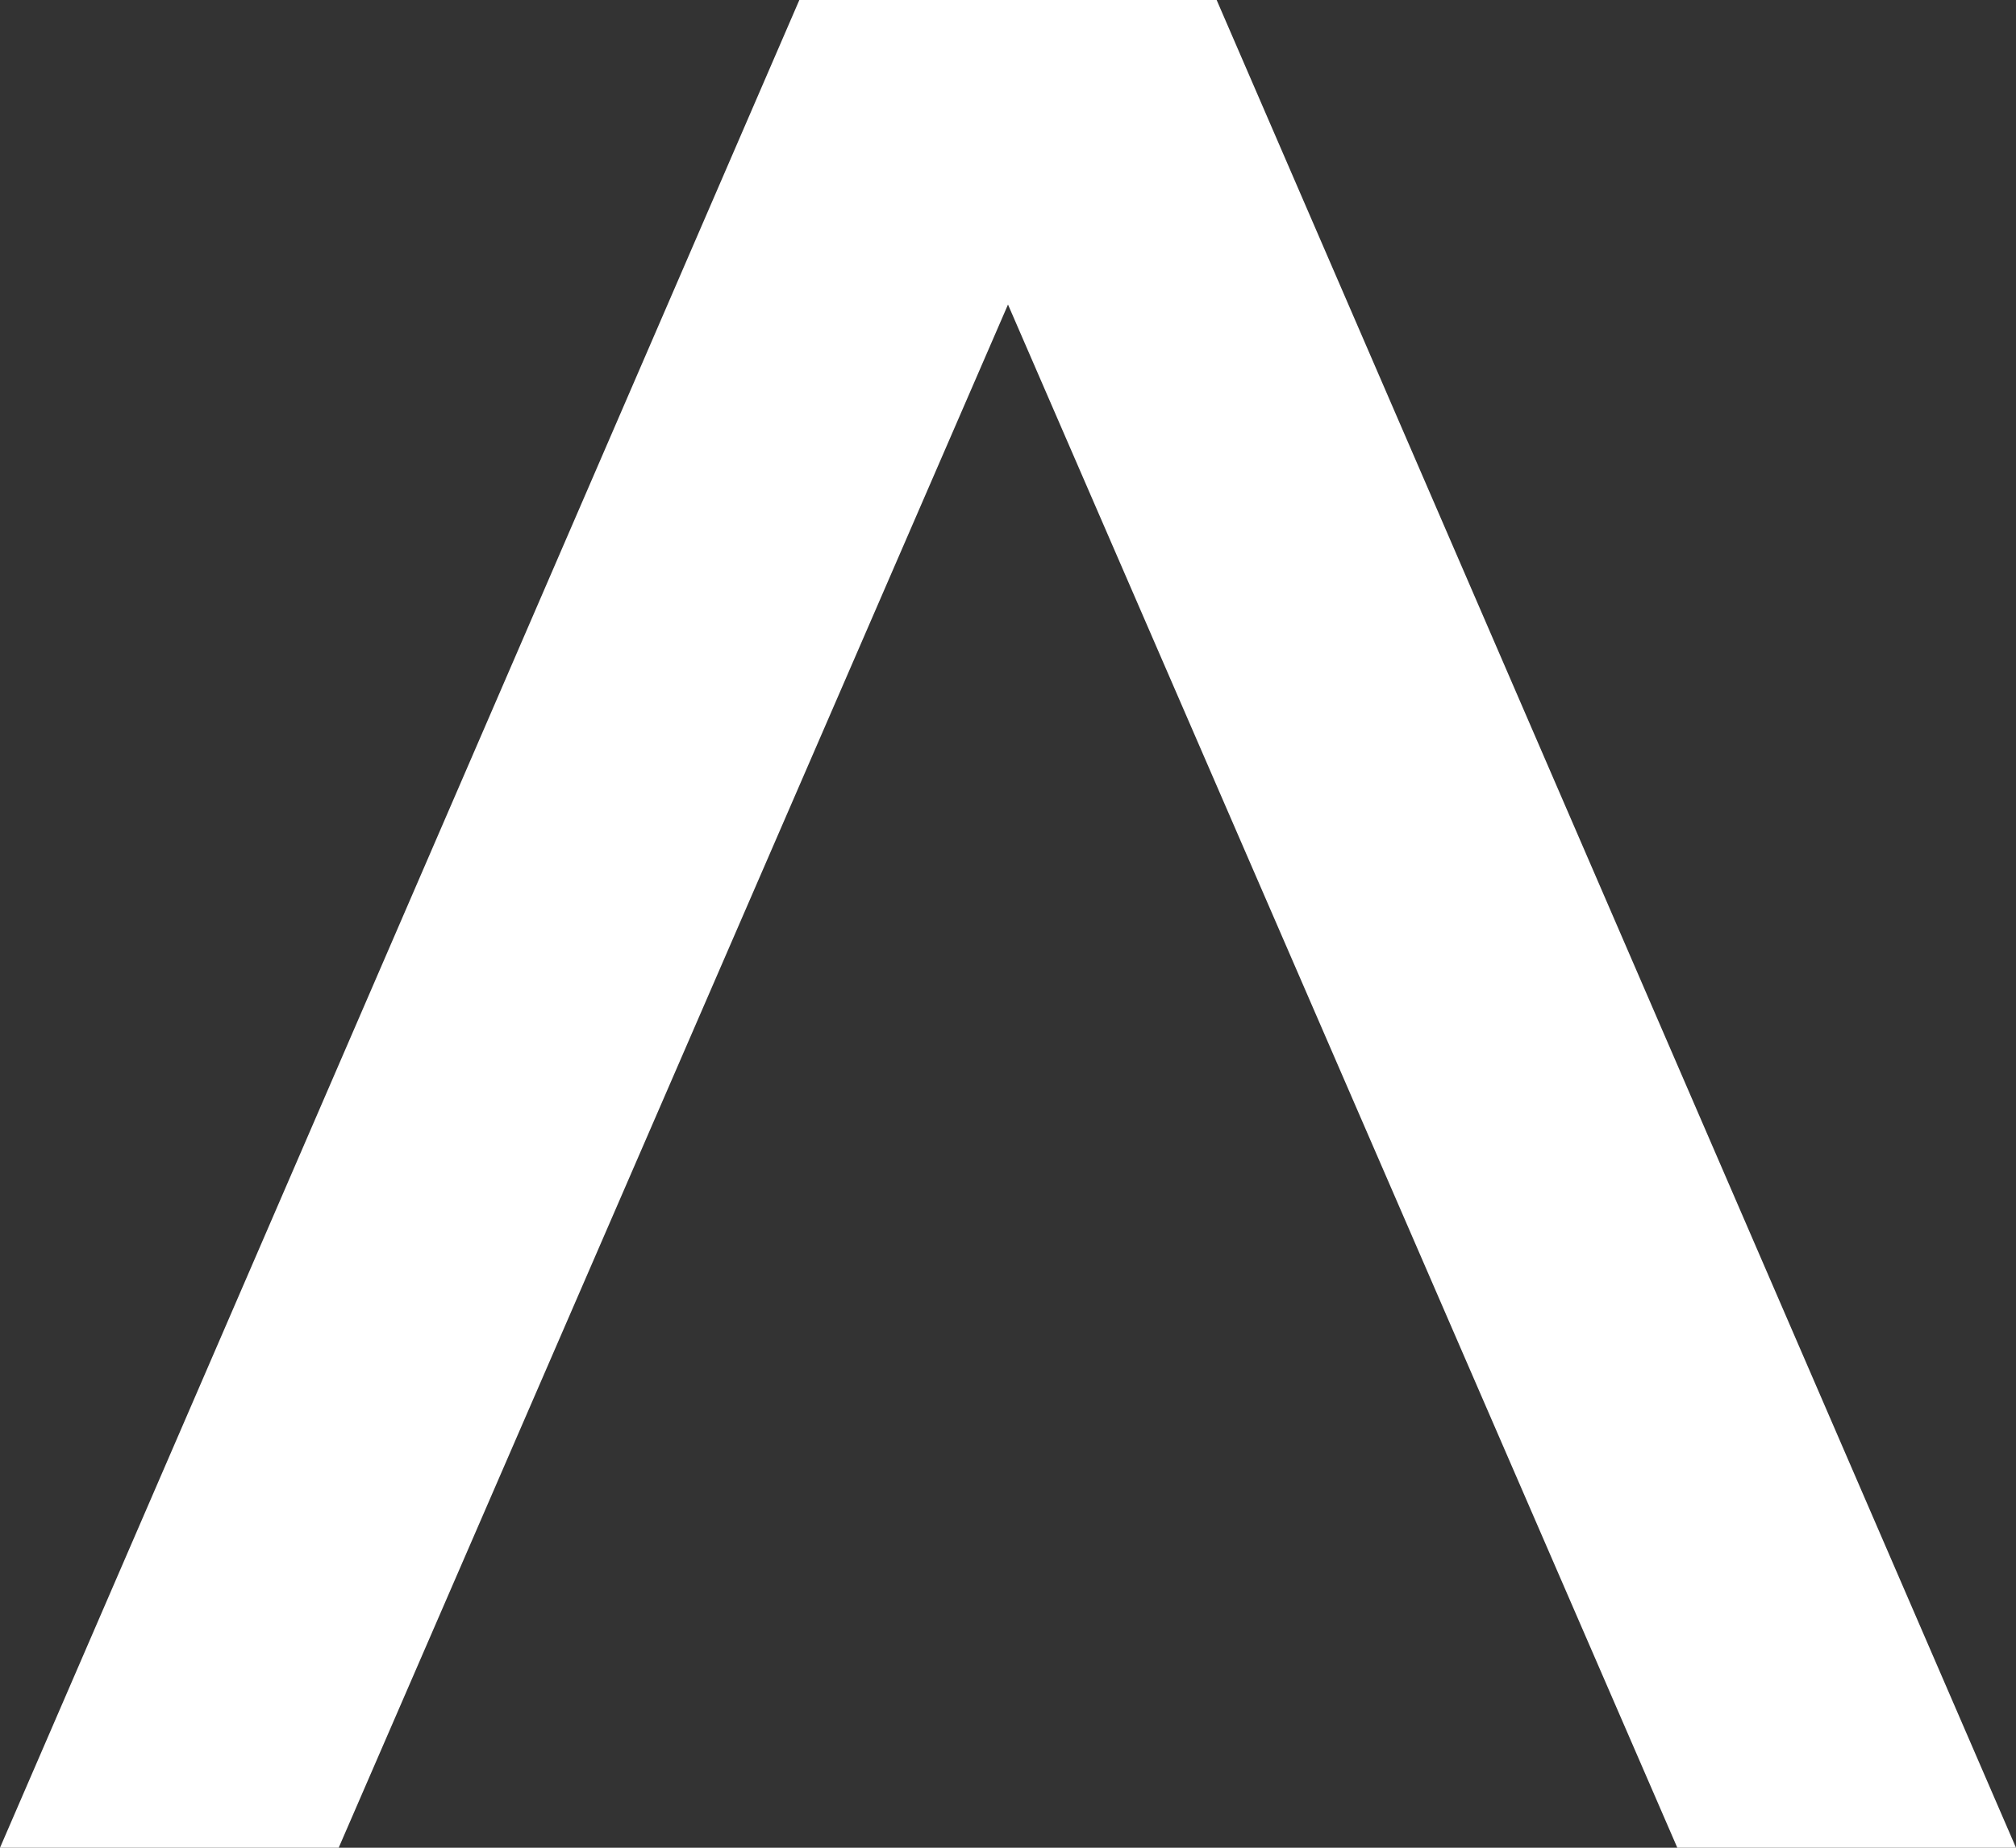
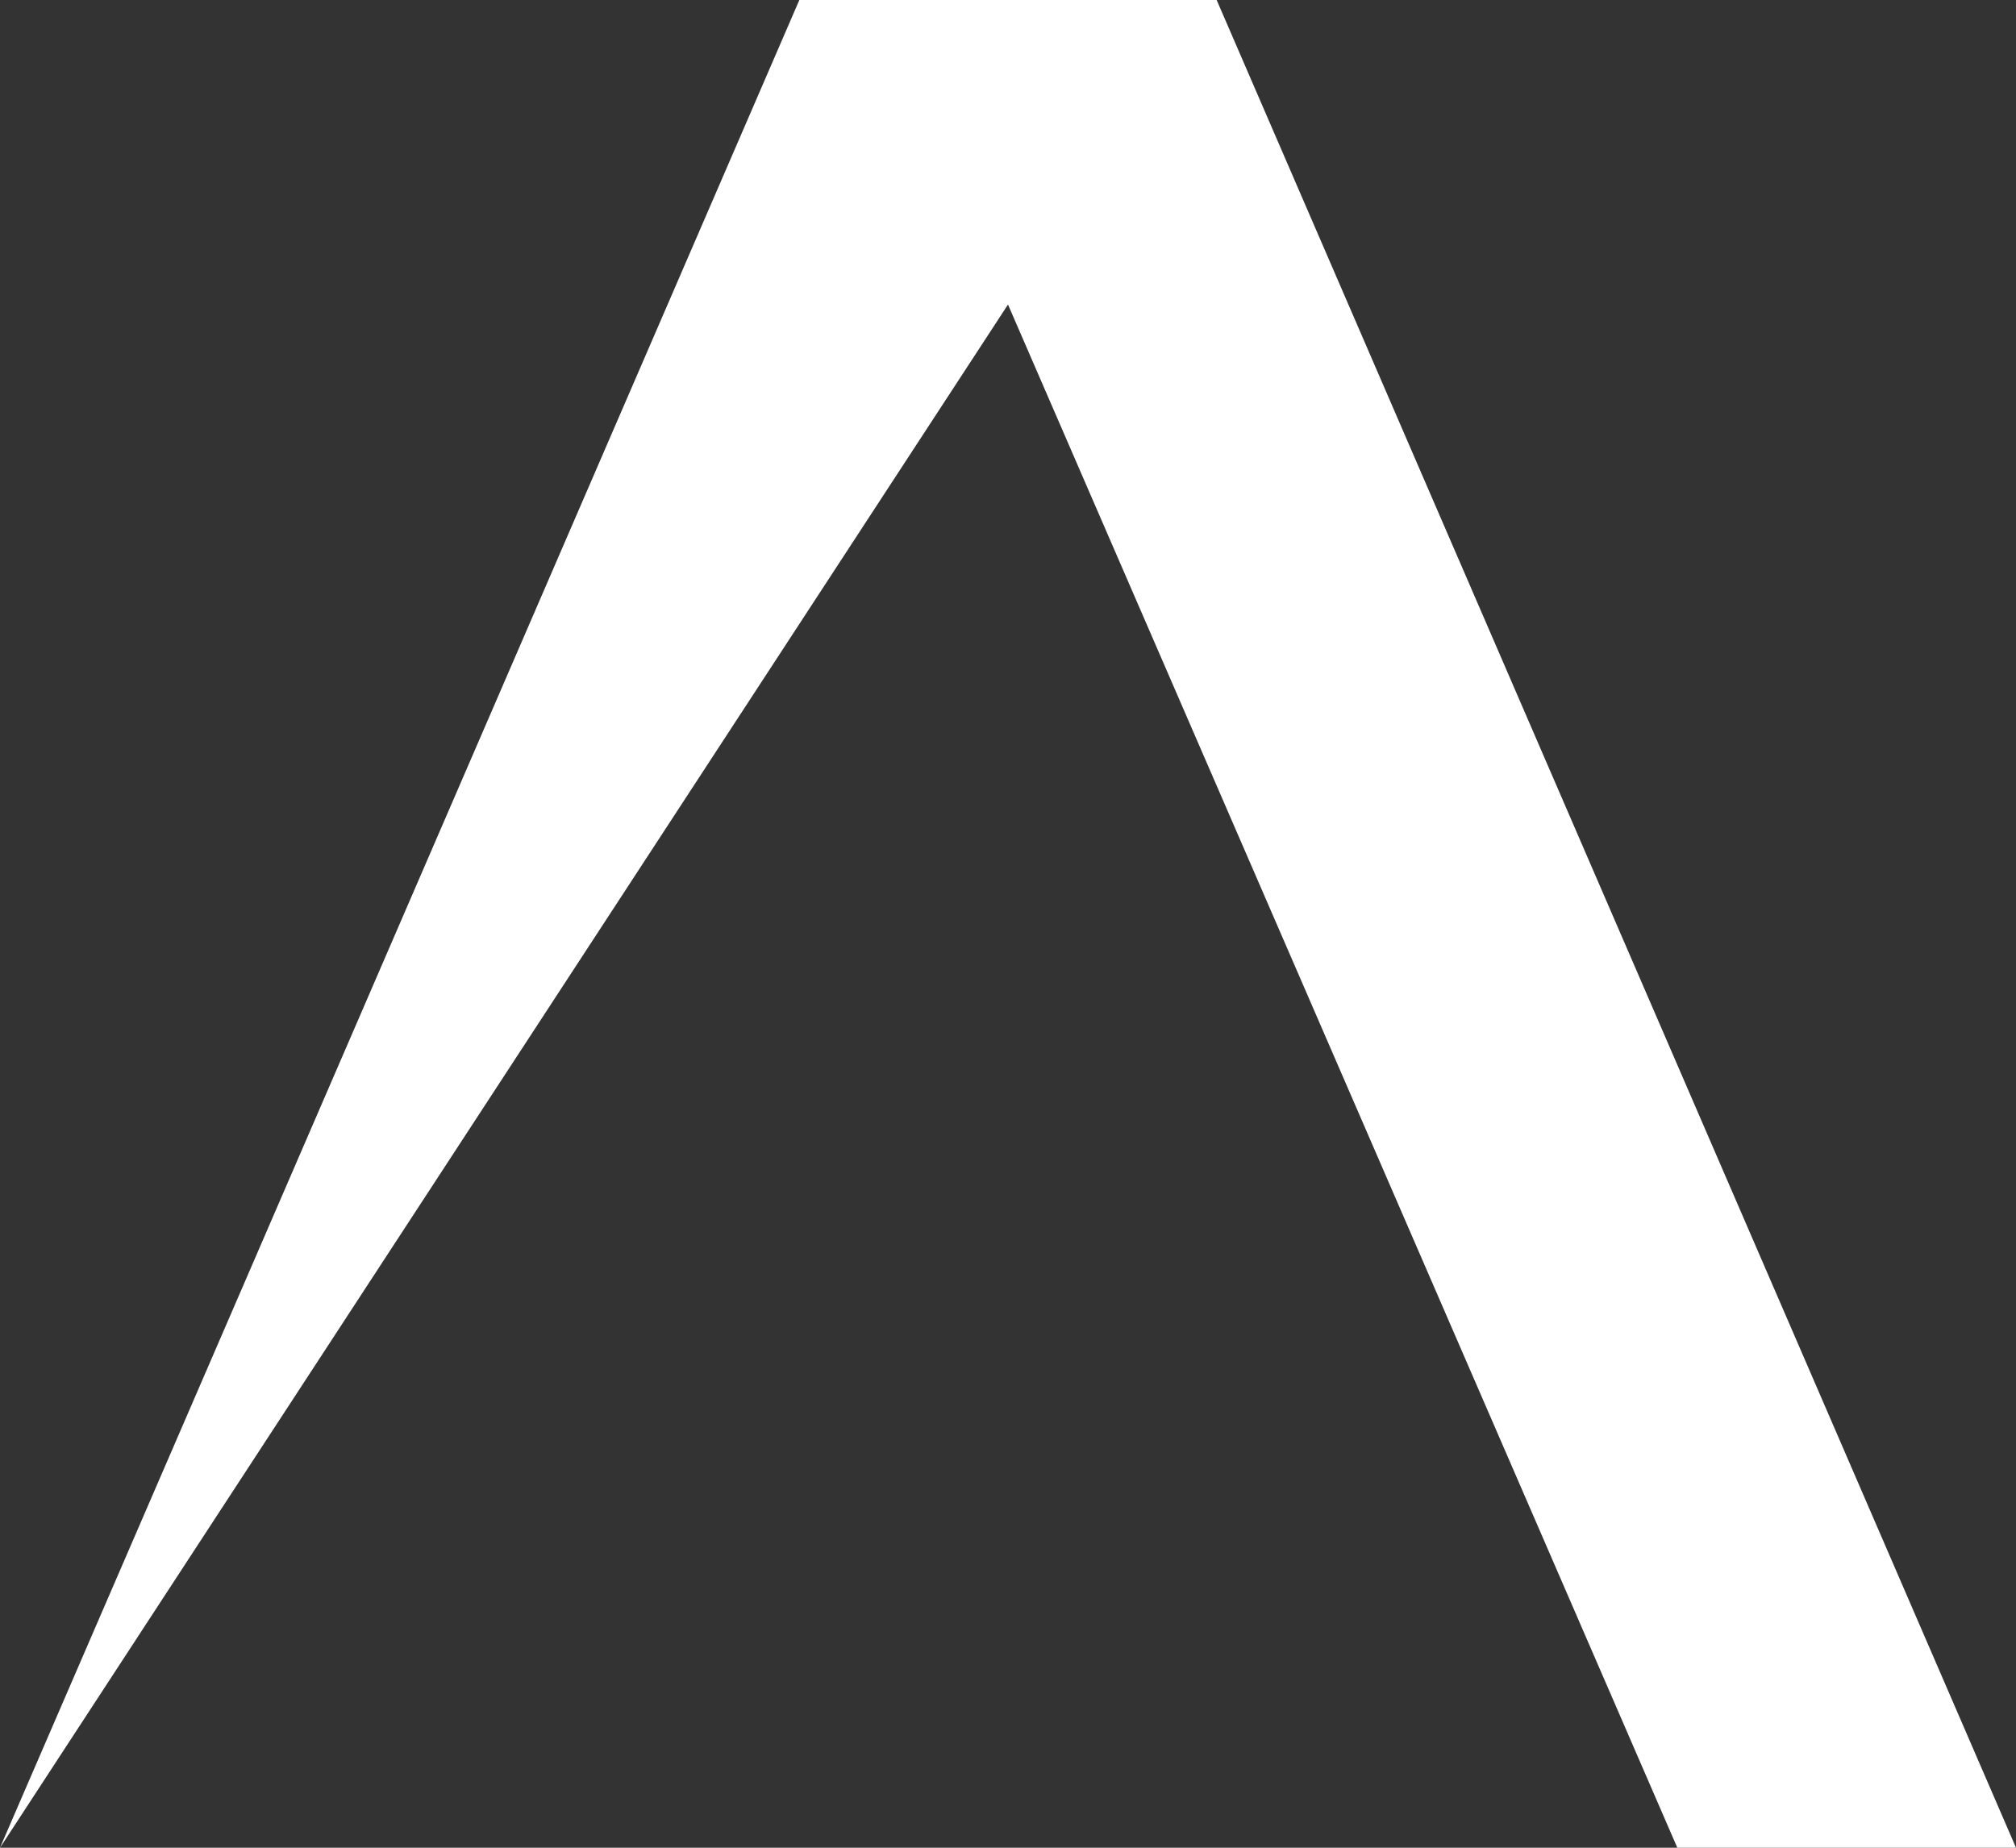
<svg xmlns="http://www.w3.org/2000/svg" width="12" height="11" viewBox="0 0 12 11" fill="none">
  <rect x="0" y="0" width="12" height="11" fill="#333333" stroke="none" />
-   <path d="M0 11L4.758 7.45704e-07L7.242 6.37108e-07L12 11L9.984 11L6 1.813L2.016 11L0 11Z" fill="white" />
+   <path d="M0 11L4.758 7.45704e-07L7.242 6.37108e-07L12 11L9.984 11L6 1.813L0 11Z" fill="white" />
</svg>